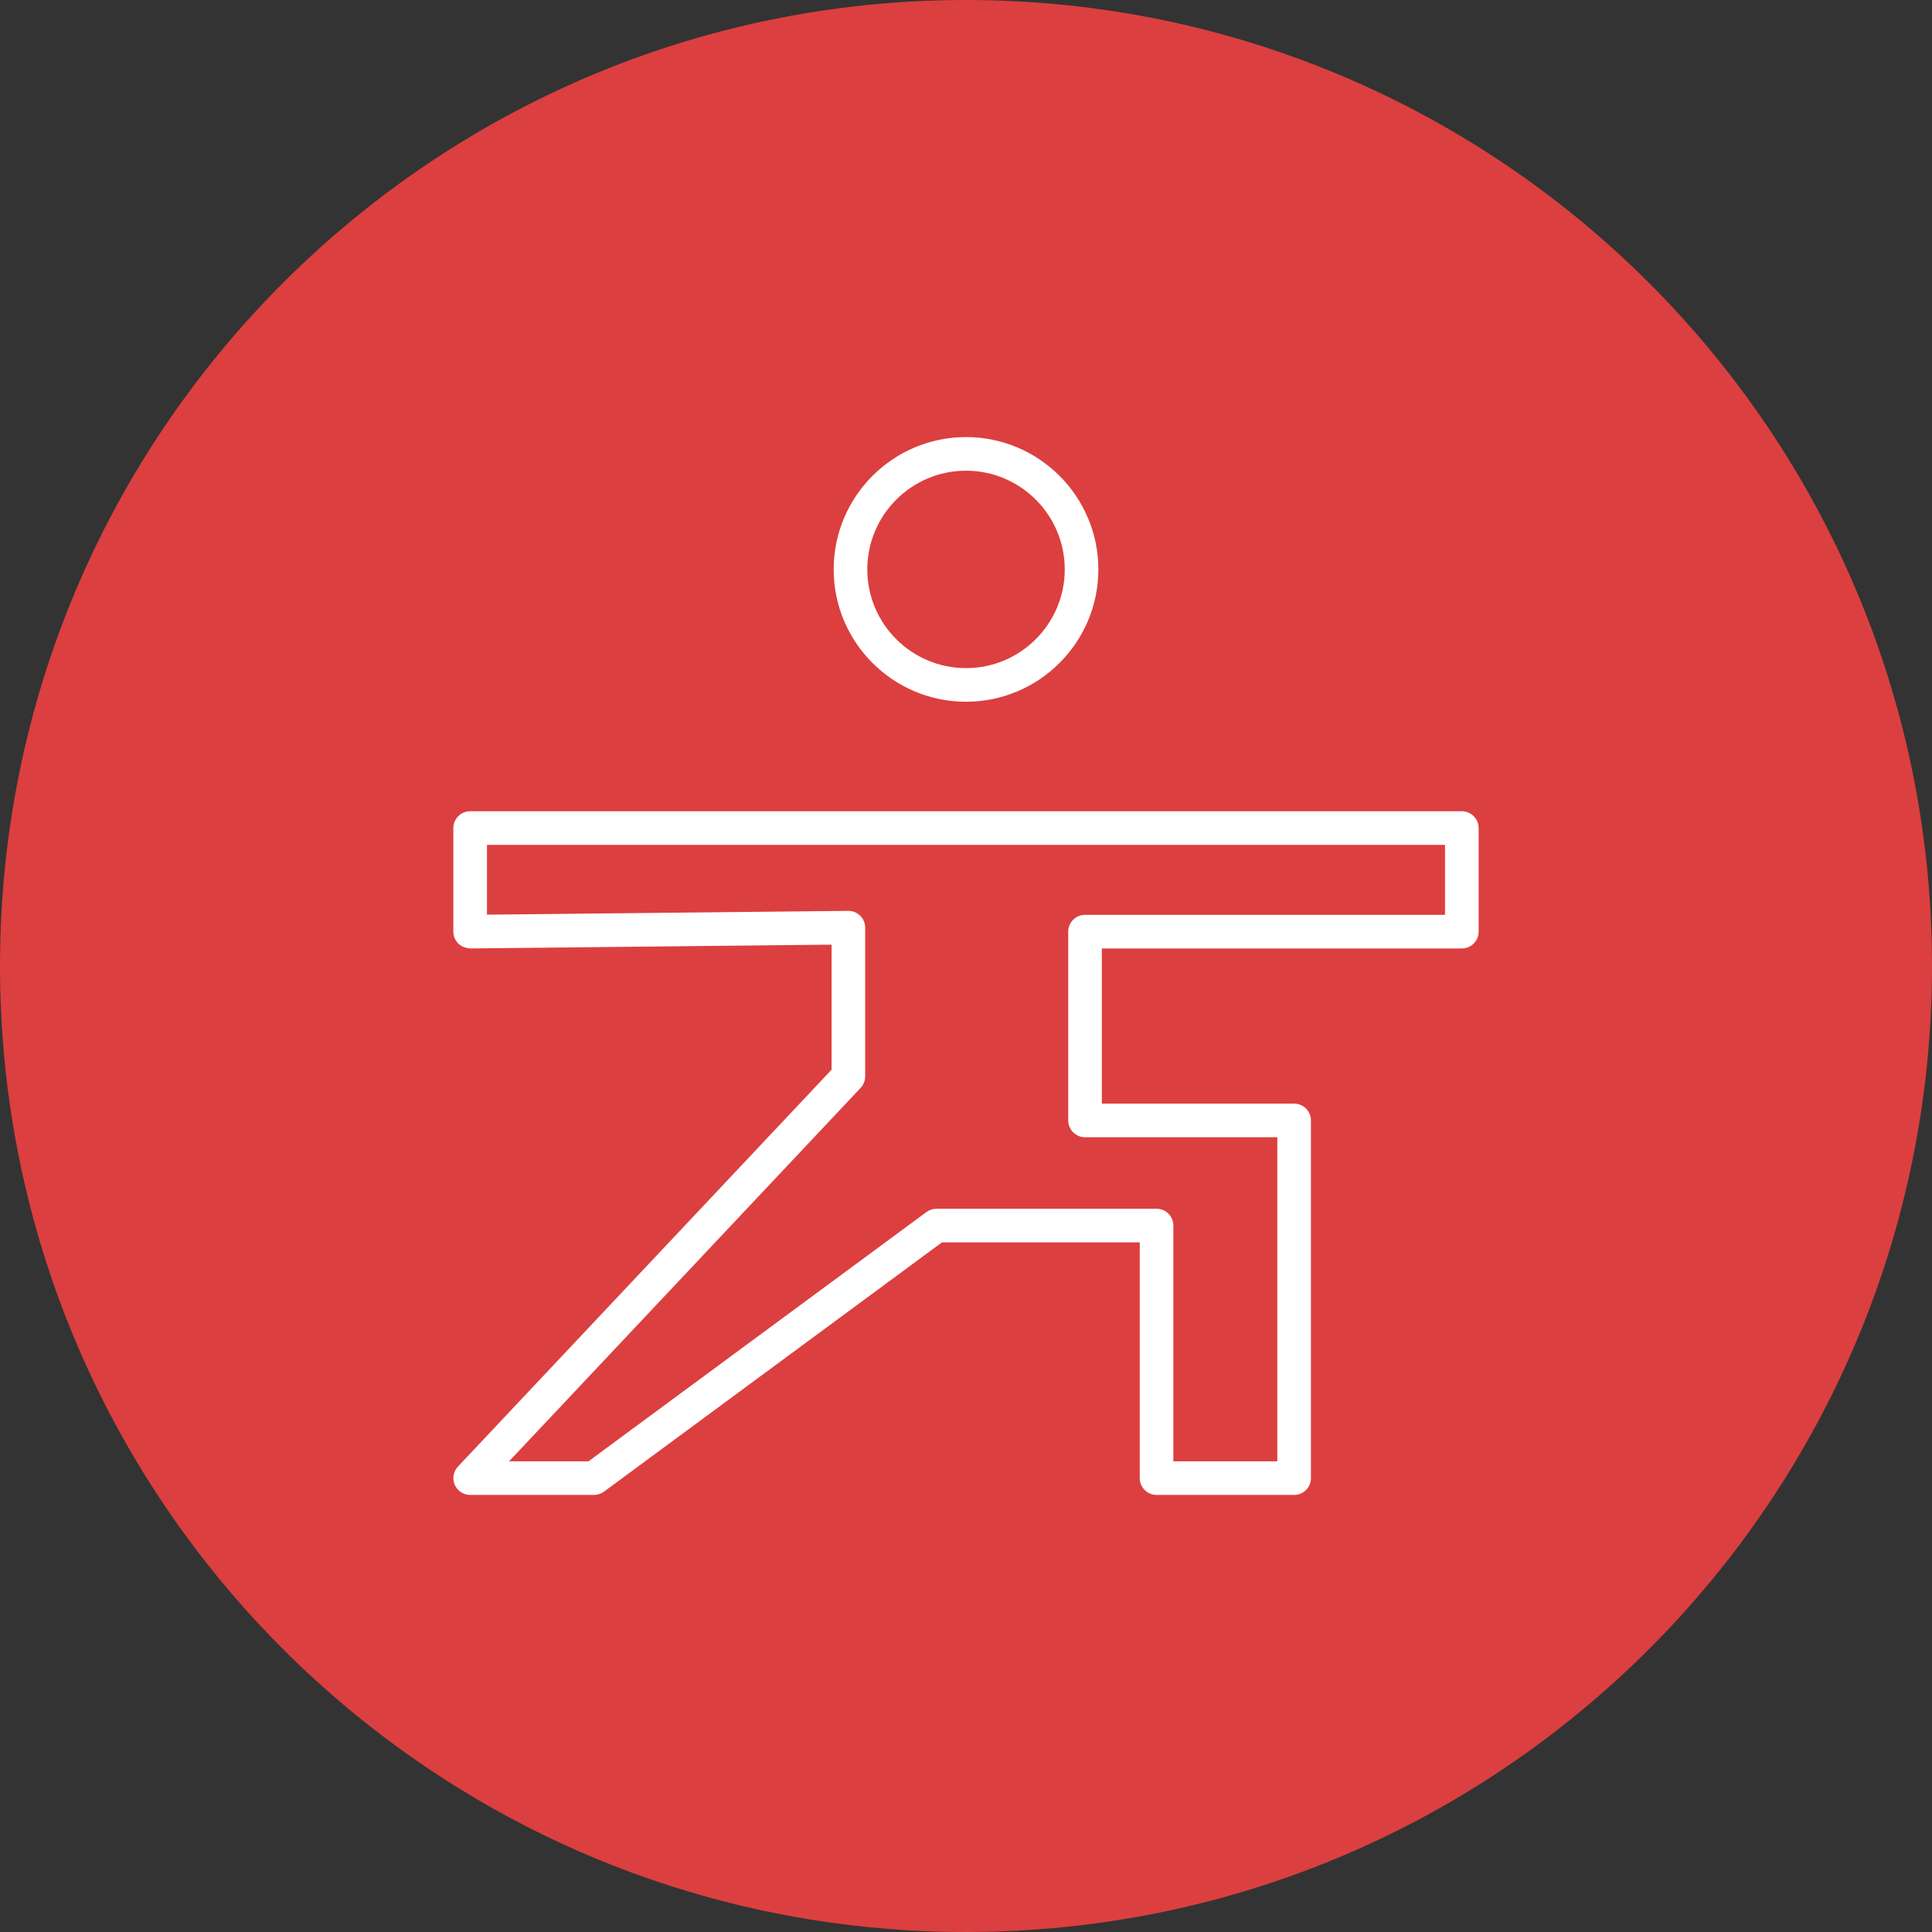
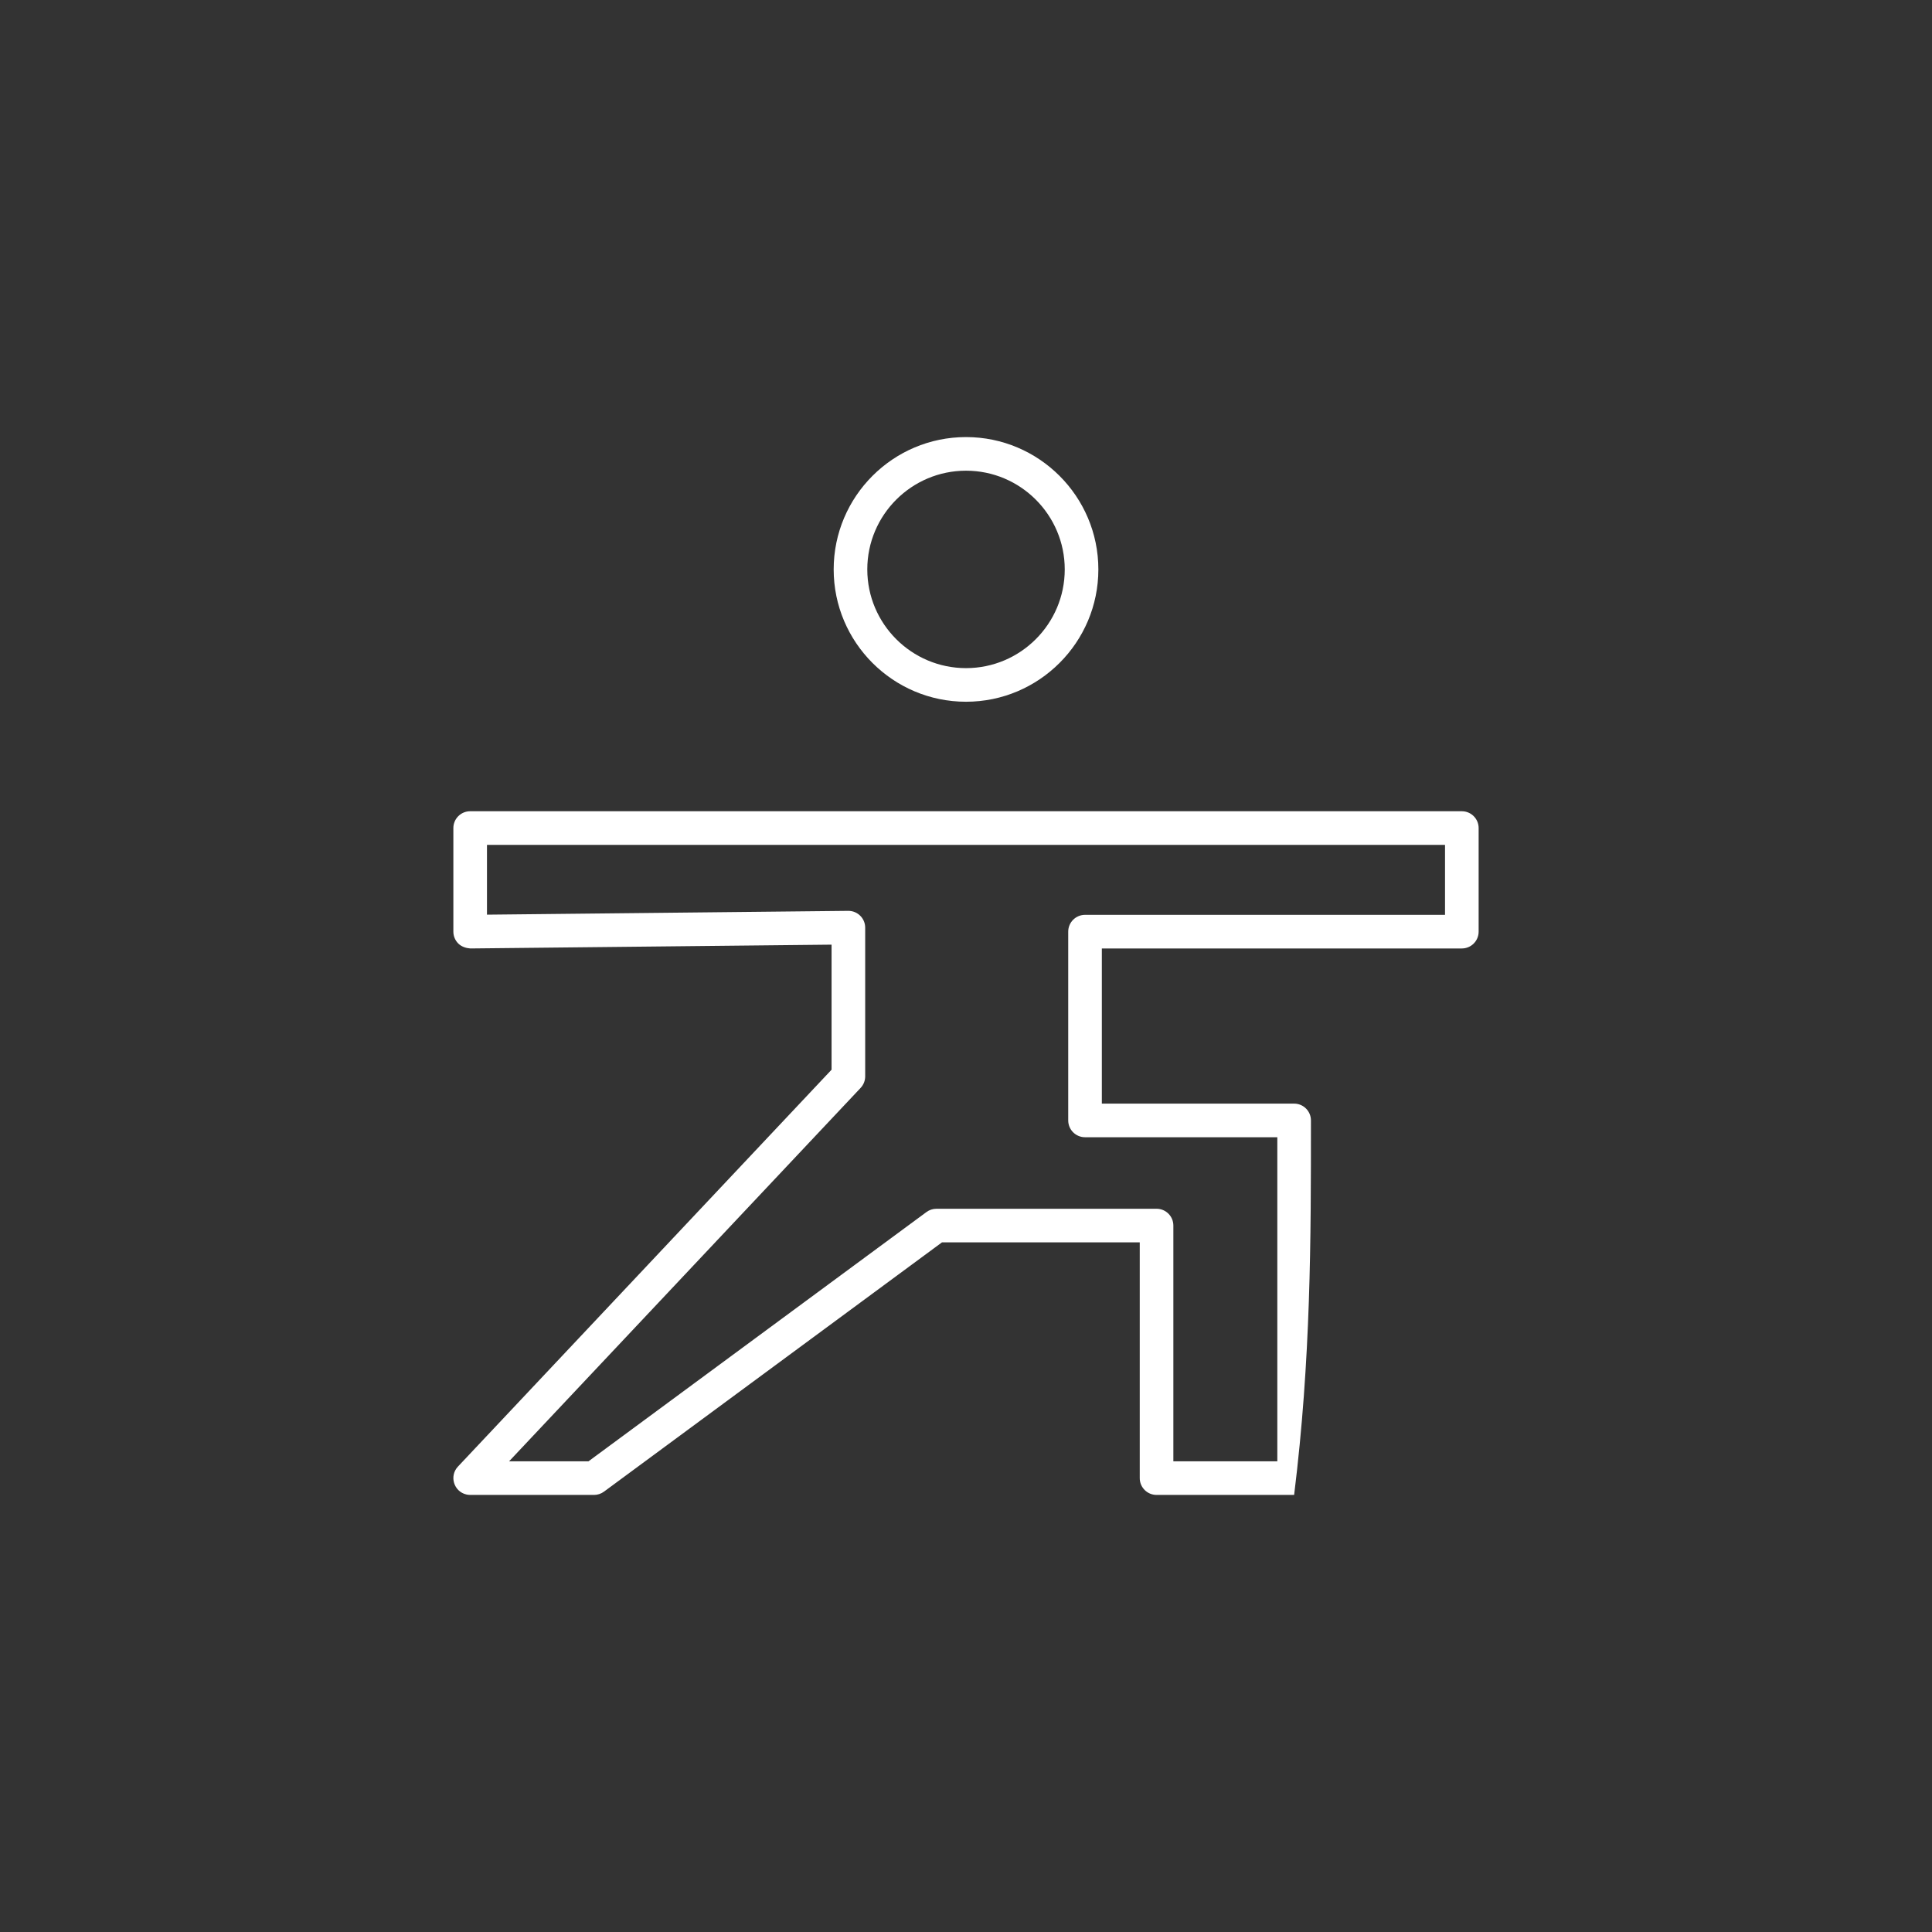
<svg xmlns="http://www.w3.org/2000/svg" viewBox="0 0 100.00 100.00" data-guides="{&quot;vertical&quot;:[],&quot;horizontal&quot;:[]}">
  <rect x="0" y="0" width="100.00" height="100.00" fill="#333333" stroke="none" />
  <defs />
-   <path fill="#dc3f3f" stroke="none" fill-opacity="1" stroke-width="1" stroke-opacity="1" color="rgb(51, 51, 51)" fill-rule="evenodd" x="0" y="0" width="100" height="100" rx="50" ry="50" id="tSvg3e23a280ca" title="Rectangle 2" d="M0 50C0 22.386 22.386 0 50 0C50 0 50 0 50 0C77.614 0 100 22.386 100 50C100 50 100 50 100 50C100 77.614 77.614 100 50 100C50 100 50 100 50 100C22.386 100 0 77.614 0 50Z" style="transform-origin: -5900px -4900px;" />
-   <path fill="#ffffff" stroke="#000000" fill-opacity="1" stroke-width="0" stroke-opacity="1" color="rgb(51, 51, 51)" fill-rule="evenodd" id="tSvg11924c85875" title="Path 3" d="M75.664 41.99C58.555 41.99 41.446 41.99 24.336 41.99C23.856 41.99 23.466 42.379 23.466 42.86C23.466 44.647 23.466 46.434 23.466 48.222C23.466 48.454 23.559 48.677 23.724 48.84C23.89 49.003 24.128 49.078 24.345 49.092C30.578 49.026 36.81 48.961 43.042 48.895C43.042 51.053 43.042 53.21 43.042 55.367C36.596 62.215 30.149 69.063 23.703 75.91C23.244 76.399 23.487 77.201 24.139 77.354C24.204 77.369 24.27 77.376 24.336 77.377C26.473 77.377 28.61 77.377 30.746 77.377C30.932 77.377 31.113 77.317 31.262 77.207C37.094 72.906 42.925 68.606 48.756 64.305C52.168 64.305 55.581 64.305 58.993 64.305C58.993 68.372 58.993 72.439 58.993 76.507C58.993 76.987 59.382 77.377 59.863 77.377C62.236 77.377 64.61 77.377 66.984 77.377C67.464 77.377 67.854 76.987 67.854 76.507C67.854 70.335 67.854 64.164 67.854 57.993C67.854 57.513 67.464 57.123 66.984 57.123C63.666 57.123 60.348 57.123 57.031 57.123C57.031 54.446 57.031 51.769 57.031 49.092C63.242 49.092 69.453 49.092 75.664 49.092C76.144 49.092 76.534 48.702 76.534 48.222C76.534 46.434 76.534 44.647 76.534 42.86C76.534 42.379 76.145 41.99 75.664 41.99ZM74.794 47.352C68.583 47.352 62.372 47.352 56.161 47.352C55.681 47.352 55.291 47.741 55.291 48.222C55.291 51.479 55.291 54.736 55.291 57.993C55.291 58.474 55.681 58.863 56.161 58.863C59.479 58.863 62.797 58.863 66.114 58.863C66.114 64.454 66.114 70.045 66.114 75.637C64.321 75.637 62.527 75.637 60.733 75.637C60.733 71.569 60.733 67.502 60.733 63.435C60.733 62.955 60.344 62.565 59.864 62.565C56.066 62.565 52.268 62.565 48.47 62.565C48.284 62.565 48.103 62.625 47.954 62.735C42.123 67.036 36.291 71.336 30.46 75.637C29.09 75.637 27.72 75.637 26.35 75.637C32.415 69.194 38.48 62.751 44.546 56.309C44.698 56.147 44.782 55.934 44.782 55.712C44.782 53.147 44.782 50.582 44.782 48.016C44.783 47.536 44.393 47.146 43.912 47.146C43.909 47.146 43.906 47.146 43.903 47.146C37.671 47.212 31.439 47.278 25.206 47.343C25.206 46.139 25.206 44.934 25.206 43.73C41.736 43.73 58.265 43.73 74.794 43.73C74.794 44.937 74.794 46.145 74.794 47.352ZM50.001 36.322C53.778 36.322 56.851 33.25 56.851 29.473C56.851 25.696 53.778 22.623 50.001 22.623C46.223 22.623 43.151 25.696 43.151 29.473C43.151 33.25 46.223 36.322 50.001 36.322ZM50.001 24.363C52.818 24.363 55.111 26.655 55.111 29.473C55.111 32.29 52.818 34.582 50.001 34.582C47.183 34.582 44.891 32.29 44.891 29.473C44.891 26.655 47.183 24.363 50.001 24.363Z" />
+   <path fill="#ffffff" stroke="#000000" fill-opacity="1" stroke-width="0" stroke-opacity="1" color="rgb(51, 51, 51)" fill-rule="evenodd" id="tSvg11924c85875" title="Path 3" d="M75.664 41.99C58.555 41.99 41.446 41.99 24.336 41.99C23.856 41.99 23.466 42.379 23.466 42.86C23.466 44.647 23.466 46.434 23.466 48.222C23.466 48.454 23.559 48.677 23.724 48.84C23.89 49.003 24.128 49.078 24.345 49.092C30.578 49.026 36.81 48.961 43.042 48.895C43.042 51.053 43.042 53.21 43.042 55.367C36.596 62.215 30.149 69.063 23.703 75.91C23.244 76.399 23.487 77.201 24.139 77.354C24.204 77.369 24.27 77.376 24.336 77.377C26.473 77.377 28.61 77.377 30.746 77.377C30.932 77.377 31.113 77.317 31.262 77.207C37.094 72.906 42.925 68.606 48.756 64.305C52.168 64.305 55.581 64.305 58.993 64.305C58.993 68.372 58.993 72.439 58.993 76.507C58.993 76.987 59.382 77.377 59.863 77.377C62.236 77.377 64.61 77.377 66.984 77.377C67.854 70.335 67.854 64.164 67.854 57.993C67.854 57.513 67.464 57.123 66.984 57.123C63.666 57.123 60.348 57.123 57.031 57.123C57.031 54.446 57.031 51.769 57.031 49.092C63.242 49.092 69.453 49.092 75.664 49.092C76.144 49.092 76.534 48.702 76.534 48.222C76.534 46.434 76.534 44.647 76.534 42.86C76.534 42.379 76.145 41.99 75.664 41.99ZM74.794 47.352C68.583 47.352 62.372 47.352 56.161 47.352C55.681 47.352 55.291 47.741 55.291 48.222C55.291 51.479 55.291 54.736 55.291 57.993C55.291 58.474 55.681 58.863 56.161 58.863C59.479 58.863 62.797 58.863 66.114 58.863C66.114 64.454 66.114 70.045 66.114 75.637C64.321 75.637 62.527 75.637 60.733 75.637C60.733 71.569 60.733 67.502 60.733 63.435C60.733 62.955 60.344 62.565 59.864 62.565C56.066 62.565 52.268 62.565 48.47 62.565C48.284 62.565 48.103 62.625 47.954 62.735C42.123 67.036 36.291 71.336 30.46 75.637C29.09 75.637 27.72 75.637 26.35 75.637C32.415 69.194 38.48 62.751 44.546 56.309C44.698 56.147 44.782 55.934 44.782 55.712C44.782 53.147 44.782 50.582 44.782 48.016C44.783 47.536 44.393 47.146 43.912 47.146C43.909 47.146 43.906 47.146 43.903 47.146C37.671 47.212 31.439 47.278 25.206 47.343C25.206 46.139 25.206 44.934 25.206 43.73C41.736 43.73 58.265 43.73 74.794 43.73C74.794 44.937 74.794 46.145 74.794 47.352ZM50.001 36.322C53.778 36.322 56.851 33.25 56.851 29.473C56.851 25.696 53.778 22.623 50.001 22.623C46.223 22.623 43.151 25.696 43.151 29.473C43.151 33.25 46.223 36.322 50.001 36.322ZM50.001 24.363C52.818 24.363 55.111 26.655 55.111 29.473C55.111 32.29 52.818 34.582 50.001 34.582C47.183 34.582 44.891 32.29 44.891 29.473C44.891 26.655 47.183 24.363 50.001 24.363Z" />
</svg>